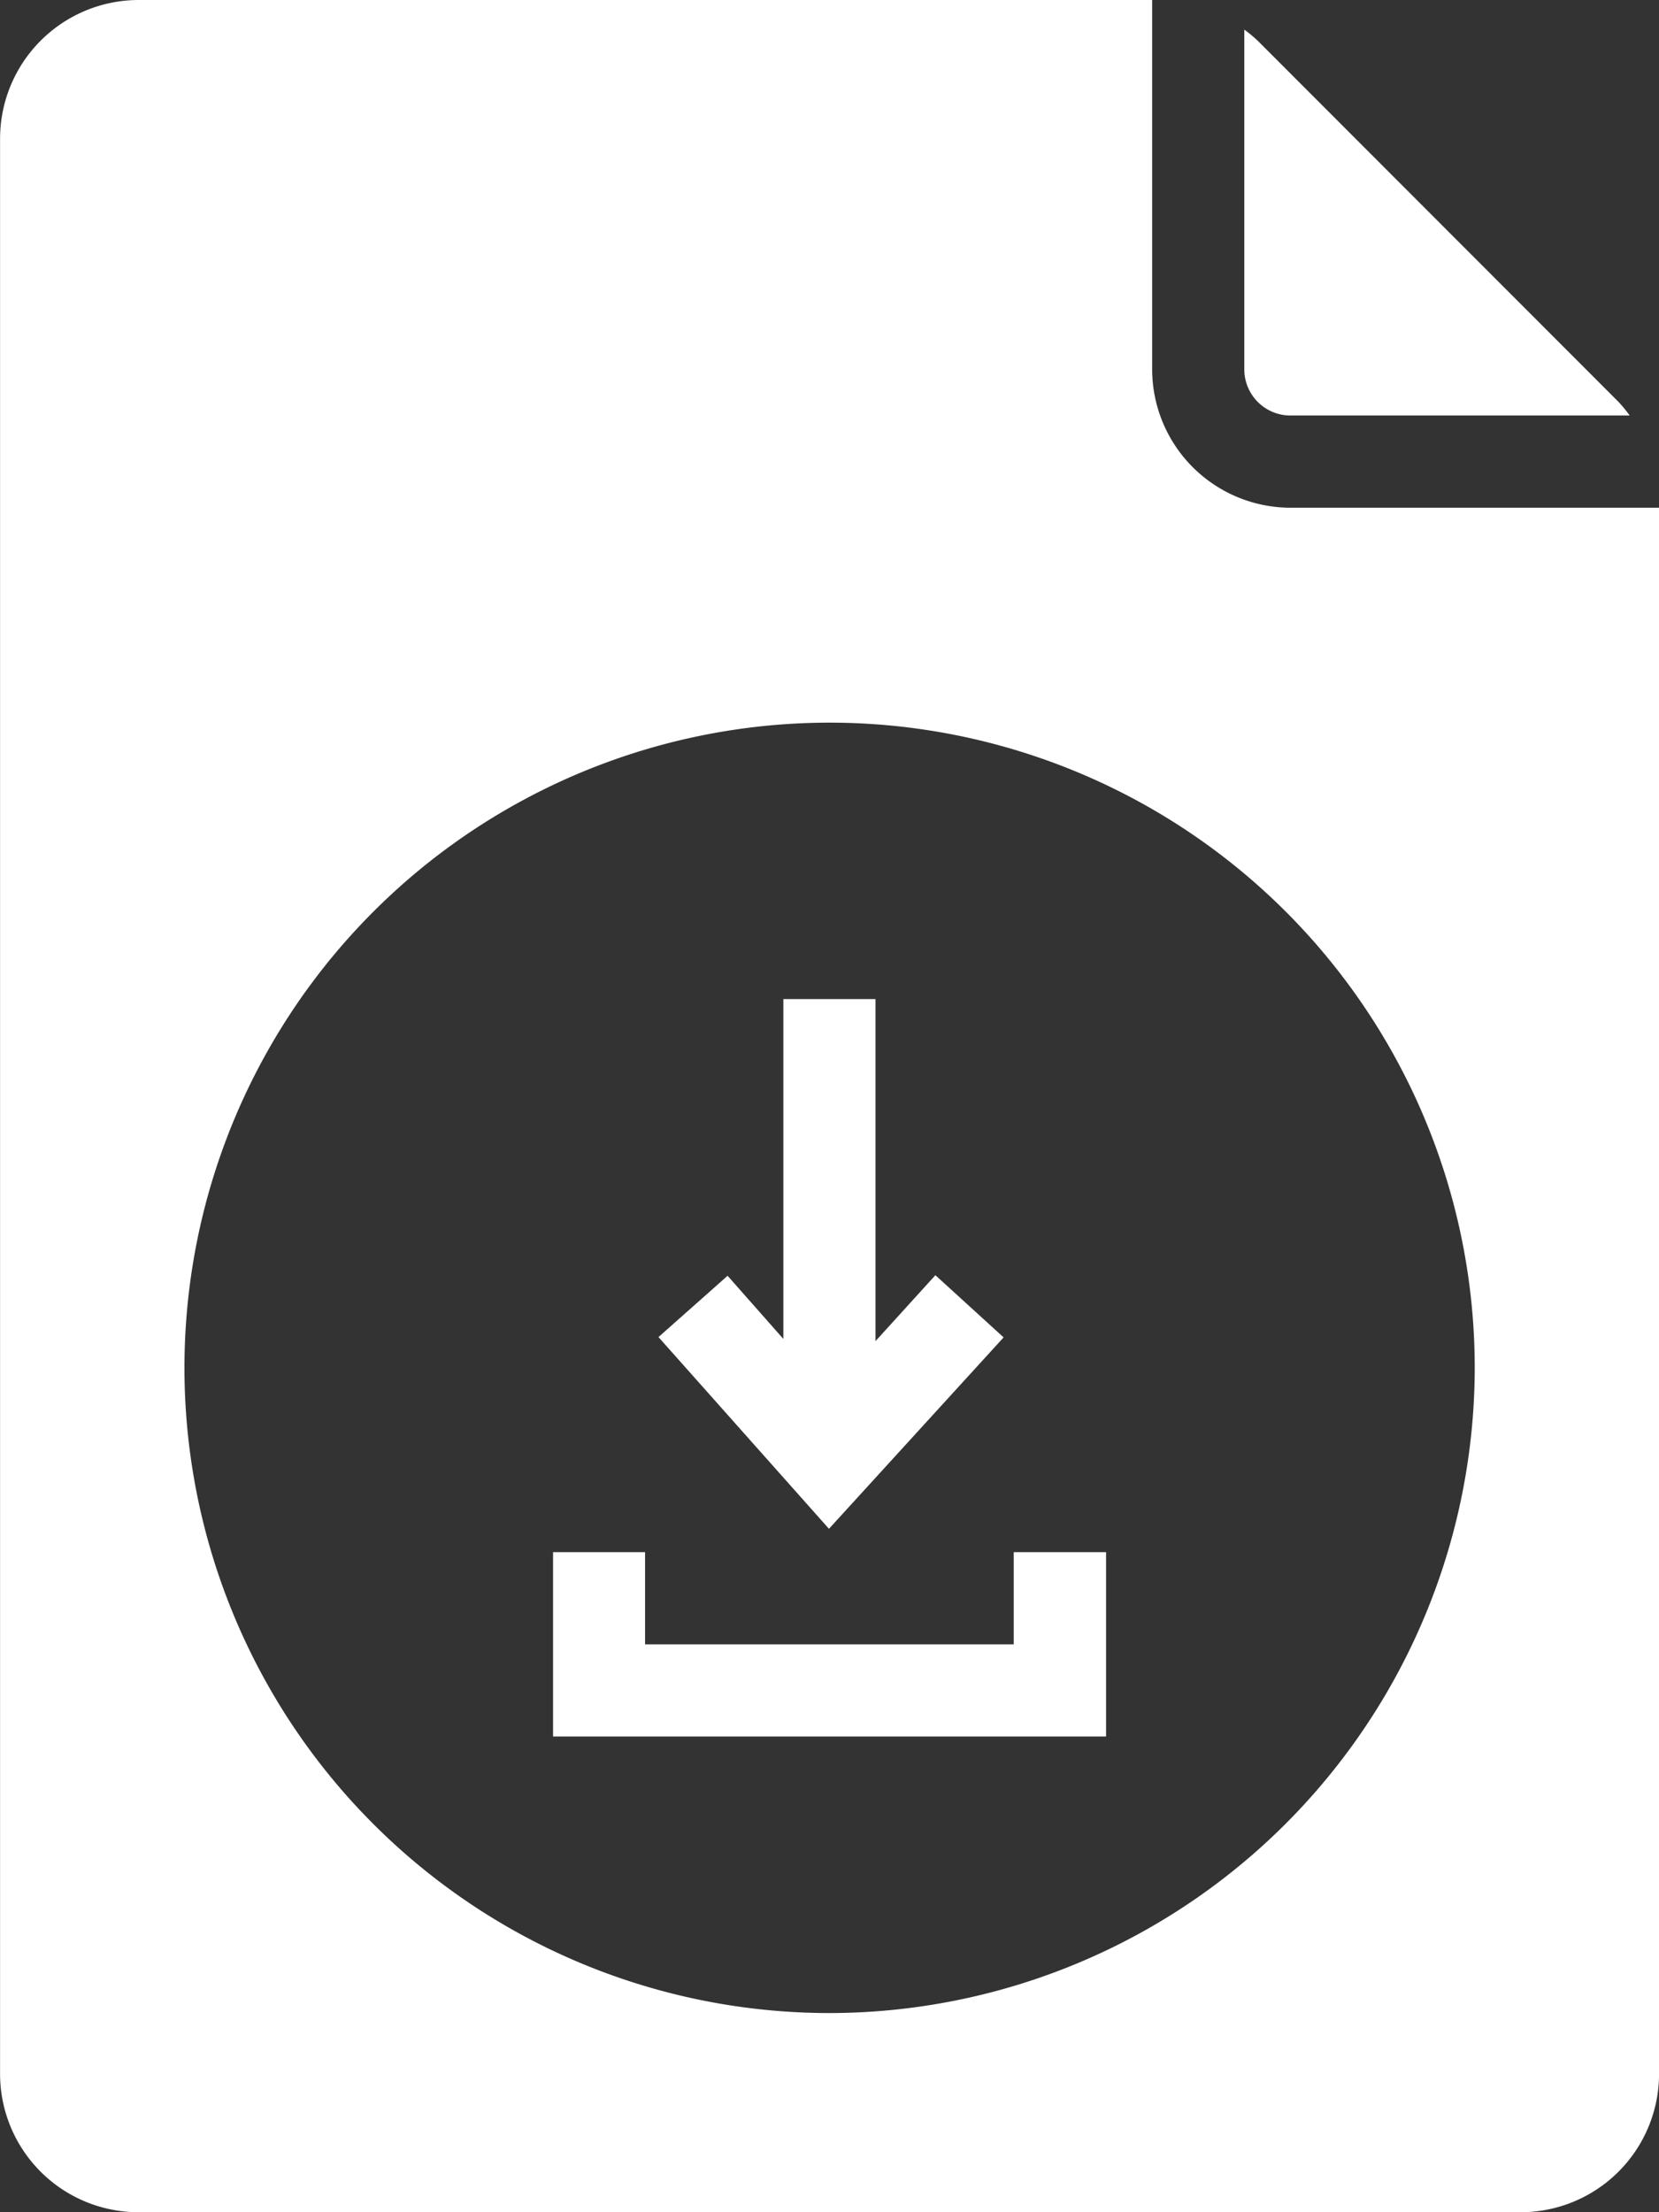
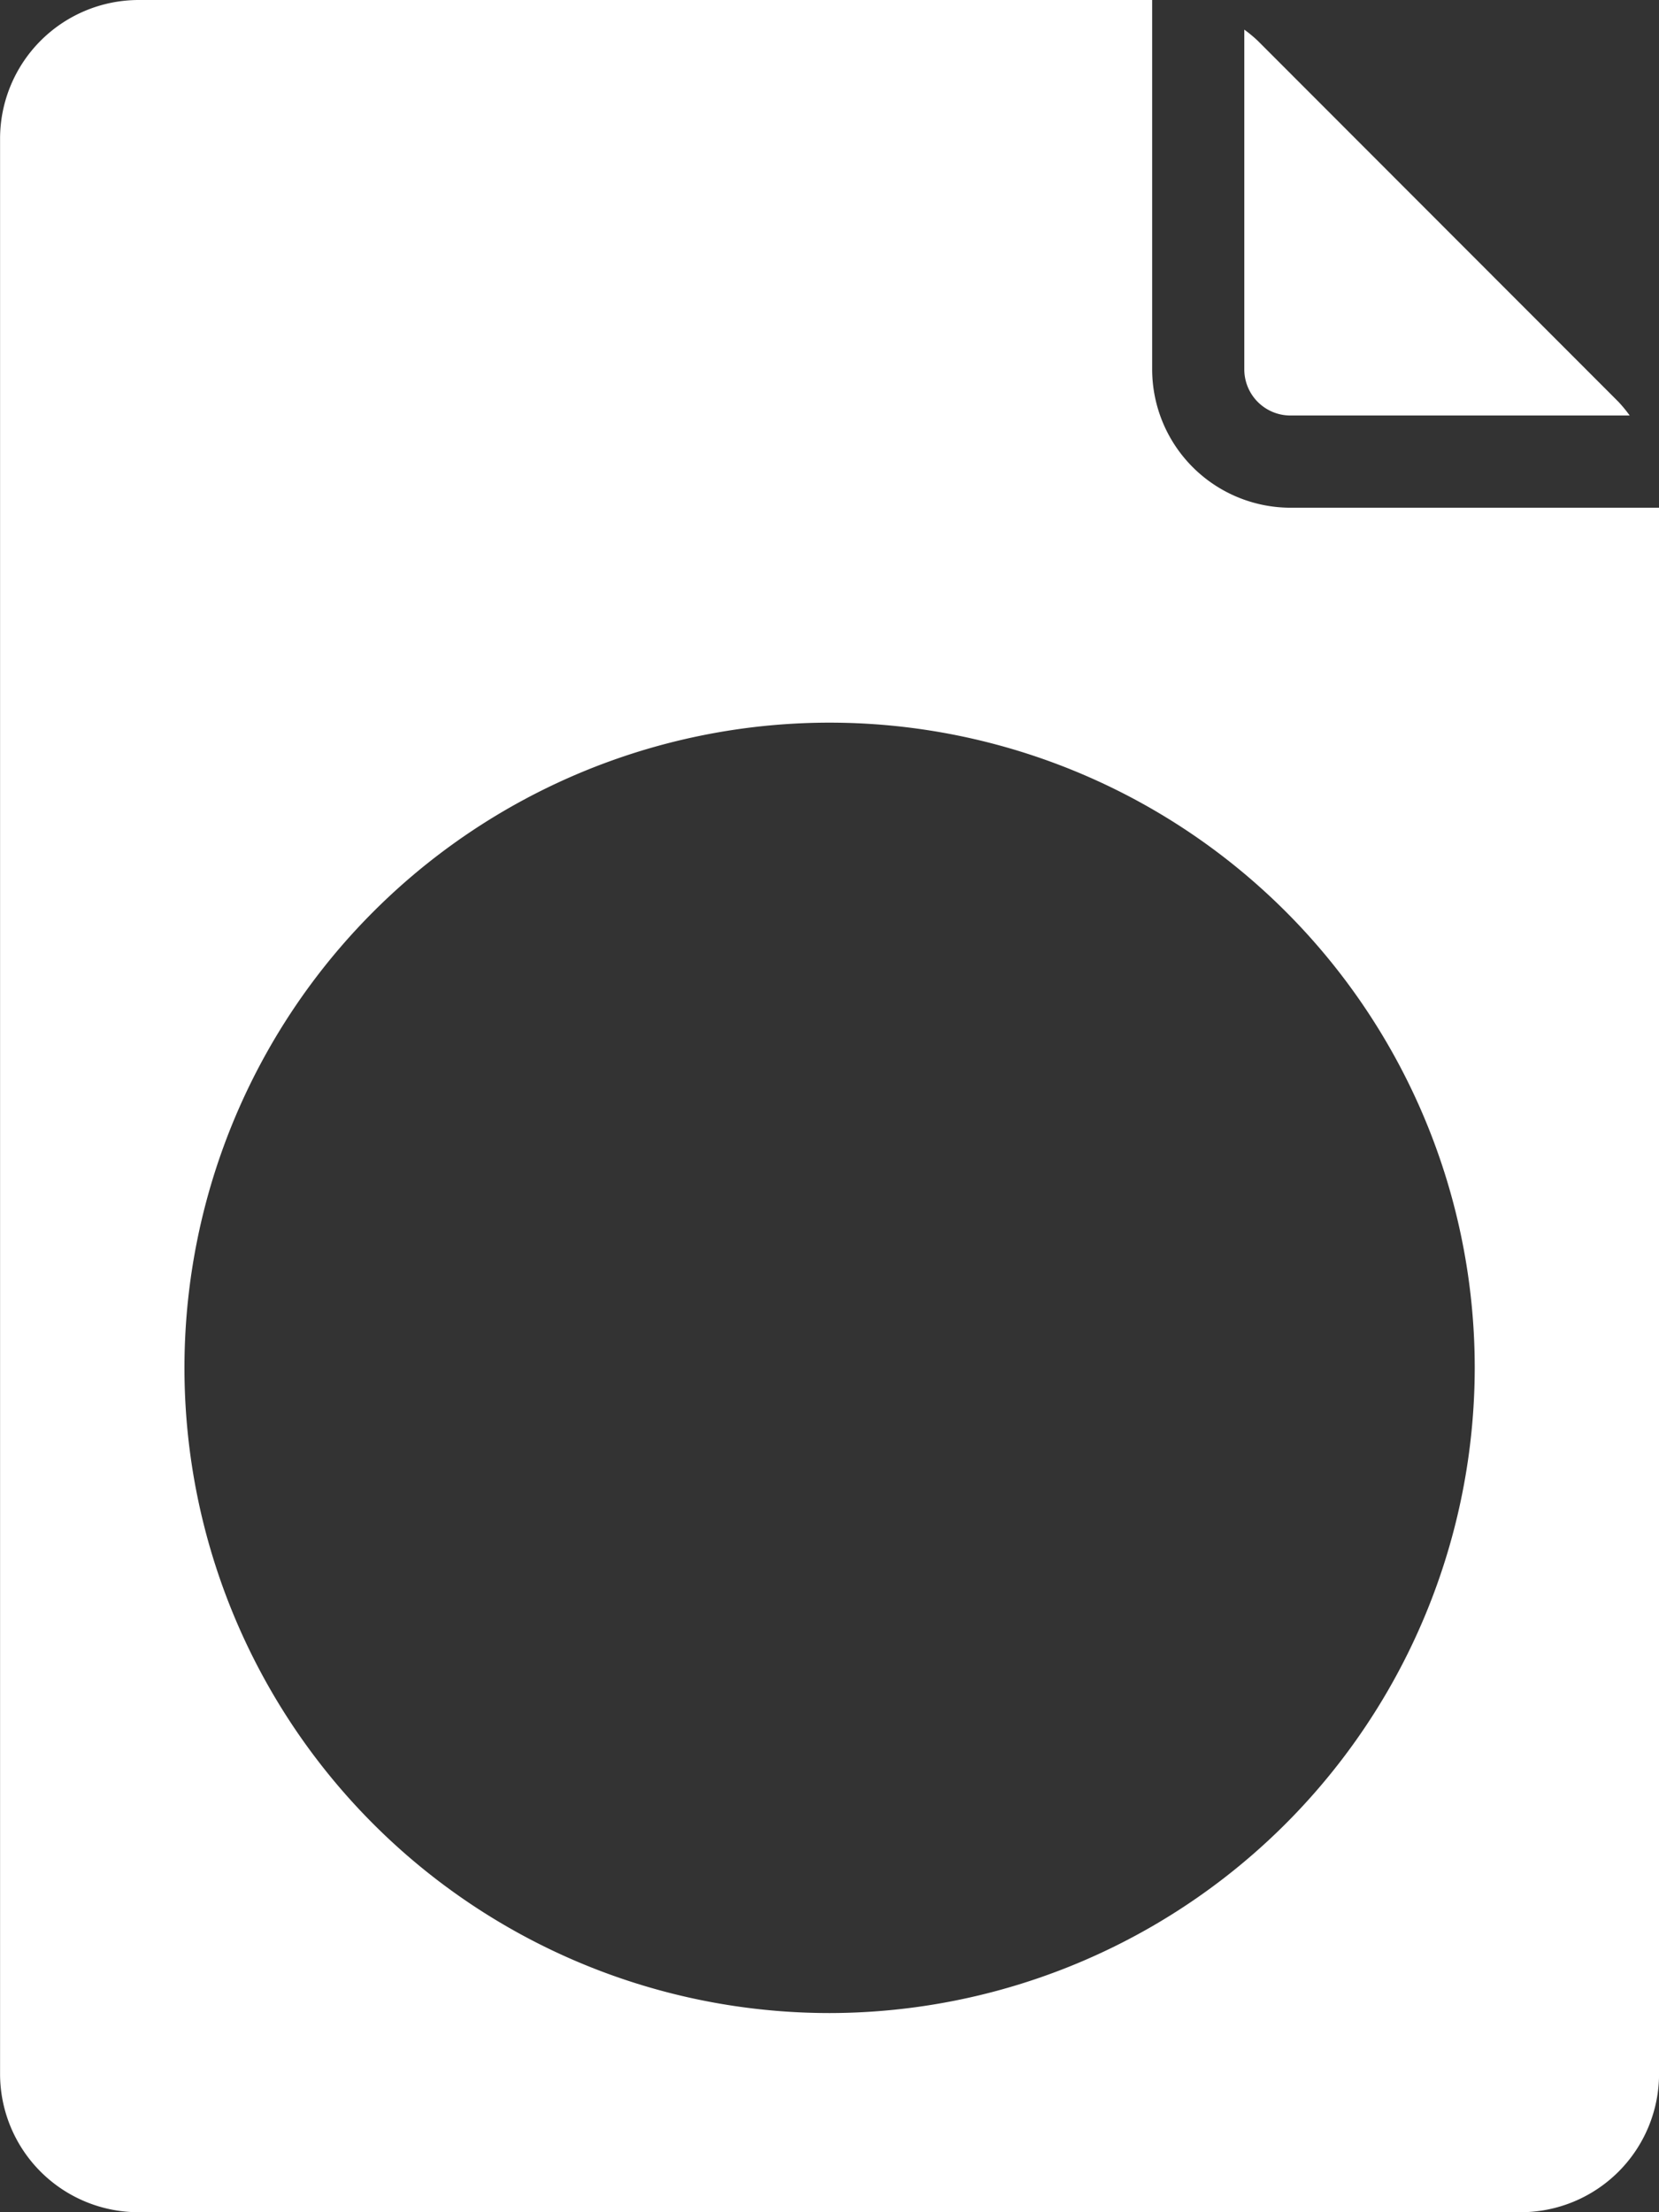
<svg xmlns="http://www.w3.org/2000/svg" width="25.875" height="34.5" viewBox="0 0 25.875 34.5">
  <rect x="0" y="0" width="25.875" height="34.5" fill="#333333" stroke="none" />
  <g id="Group_342" data-name="Group 342" transform="translate(-7228.125 -5812.25)">
    <g id="Group_91" data-name="Group 91" transform="translate(6499.063 788.75)">
      <g id="Group_61" data-name="Group 61" transform="translate(721.063 5021.5)">
        <g id="Group_57" data-name="Group 57" transform="translate(27.406 2.462)">
          <path id="Path_65" data-name="Path 65" d="M35.719,8.66h5.292a2.175,2.175,0,0,0-.174-.212L35.208,2.814A2.138,2.138,0,0,0,35,2.642v5.3A.72.72,0,0,0,35.719,8.66Z" transform="translate(-35 -2.642)" fill="#fff" />
        </g>
        <g id="Group_58" data-name="Group 58" transform="translate(18.269 17.581)">
-           <path id="Path_66" data-name="Path 66" d="M27.671,28.954l-1.064-.97-.934,1.028V23.678H24.236v5.3l-.87-.985-1.078.956,2.659,2.99Z" transform="translate(-22.288 -23.678)" fill="#fff" />
-         </g>
+           </g>
        <g id="Group_59" data-name="Group 59" transform="translate(16.623 26.206)">
-           <path id="Path_67" data-name="Path 67" d="M27.185,37.116h-5.75V35.678H20v2.875h8.625V35.678H27.185Z" transform="translate(-19.998 -35.678)" fill="#fff" />
-         </g>
+           </g>
        <g id="Group_60" data-name="Group 60" transform="translate(8 2)">
          <path id="Path_68" data-name="Path 68" d="M28.125,9.918a2.16,2.16,0,0,1-2.156-2.158V2H10.156A2.164,2.164,0,0,0,8,4.158V34.342A2.159,2.159,0,0,0,10.156,36.5H31.719a2.159,2.159,0,0,0,2.156-2.158V9.918ZM20.936,33.394A10.062,10.062,0,1,1,31,23.331,10.074,10.074,0,0,1,20.936,33.394Z" transform="translate(-8 -2)" fill="#fff" />
        </g>
      </g>
    </g>
  </g>
</svg>